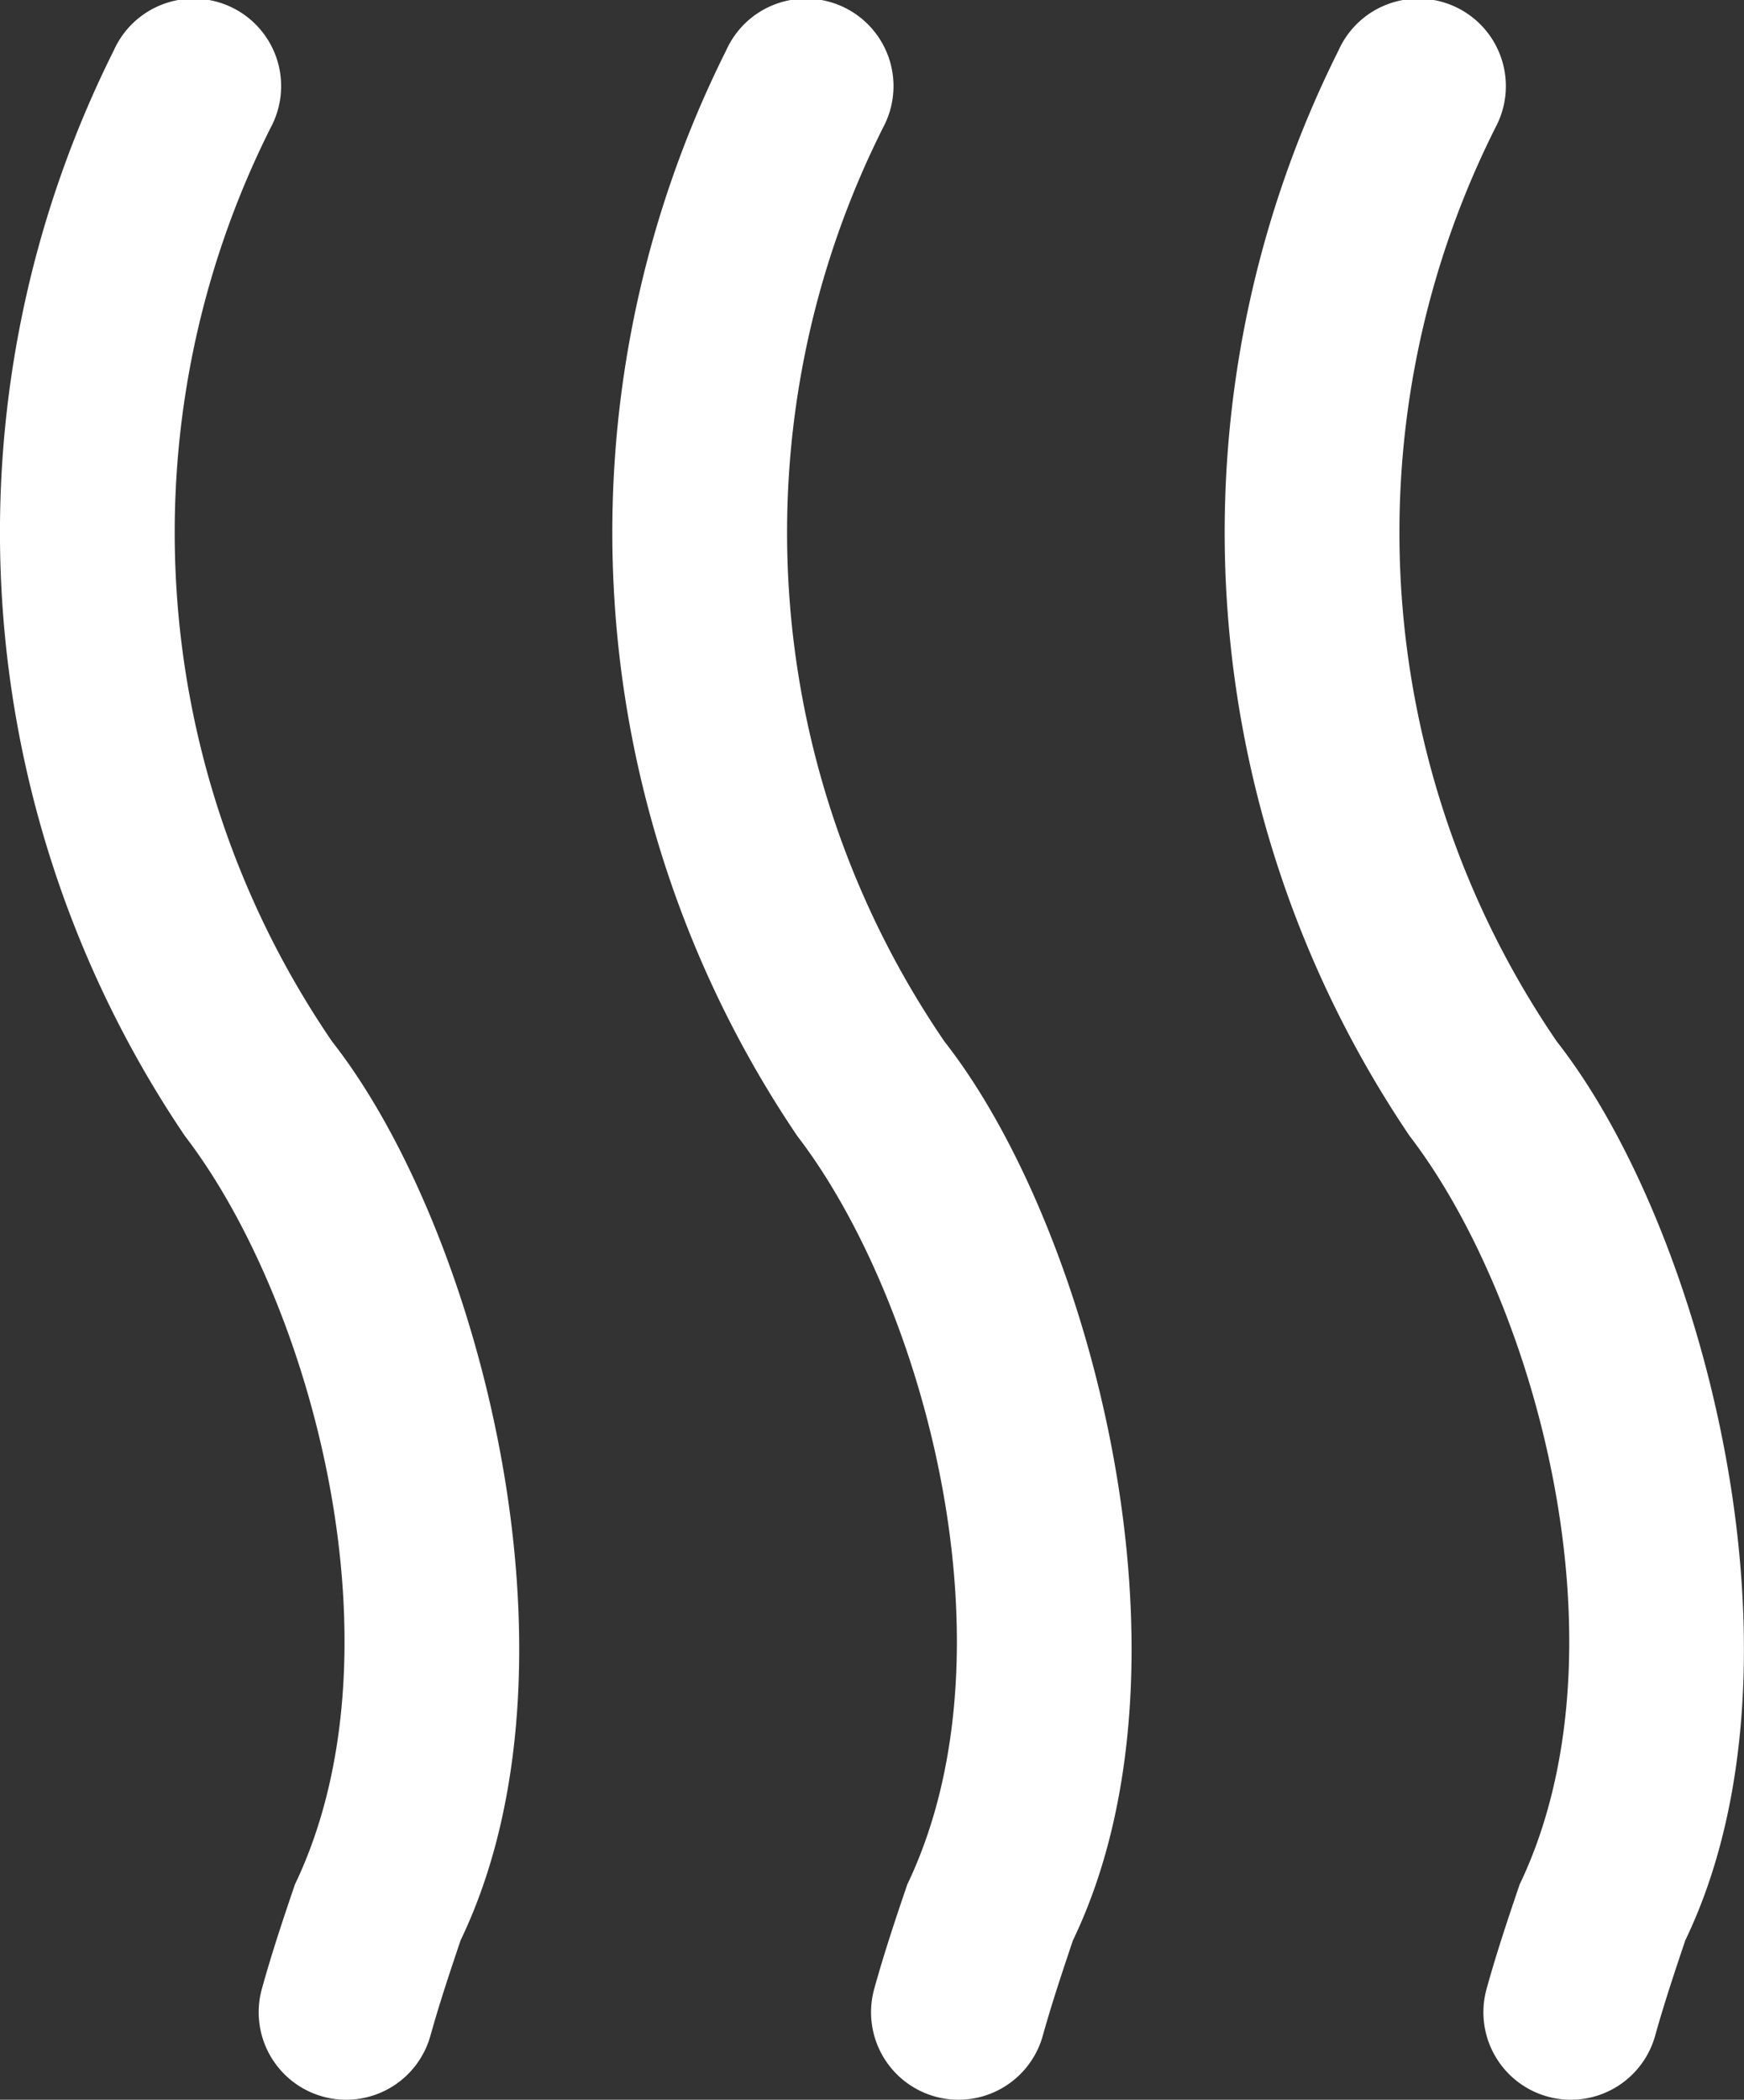
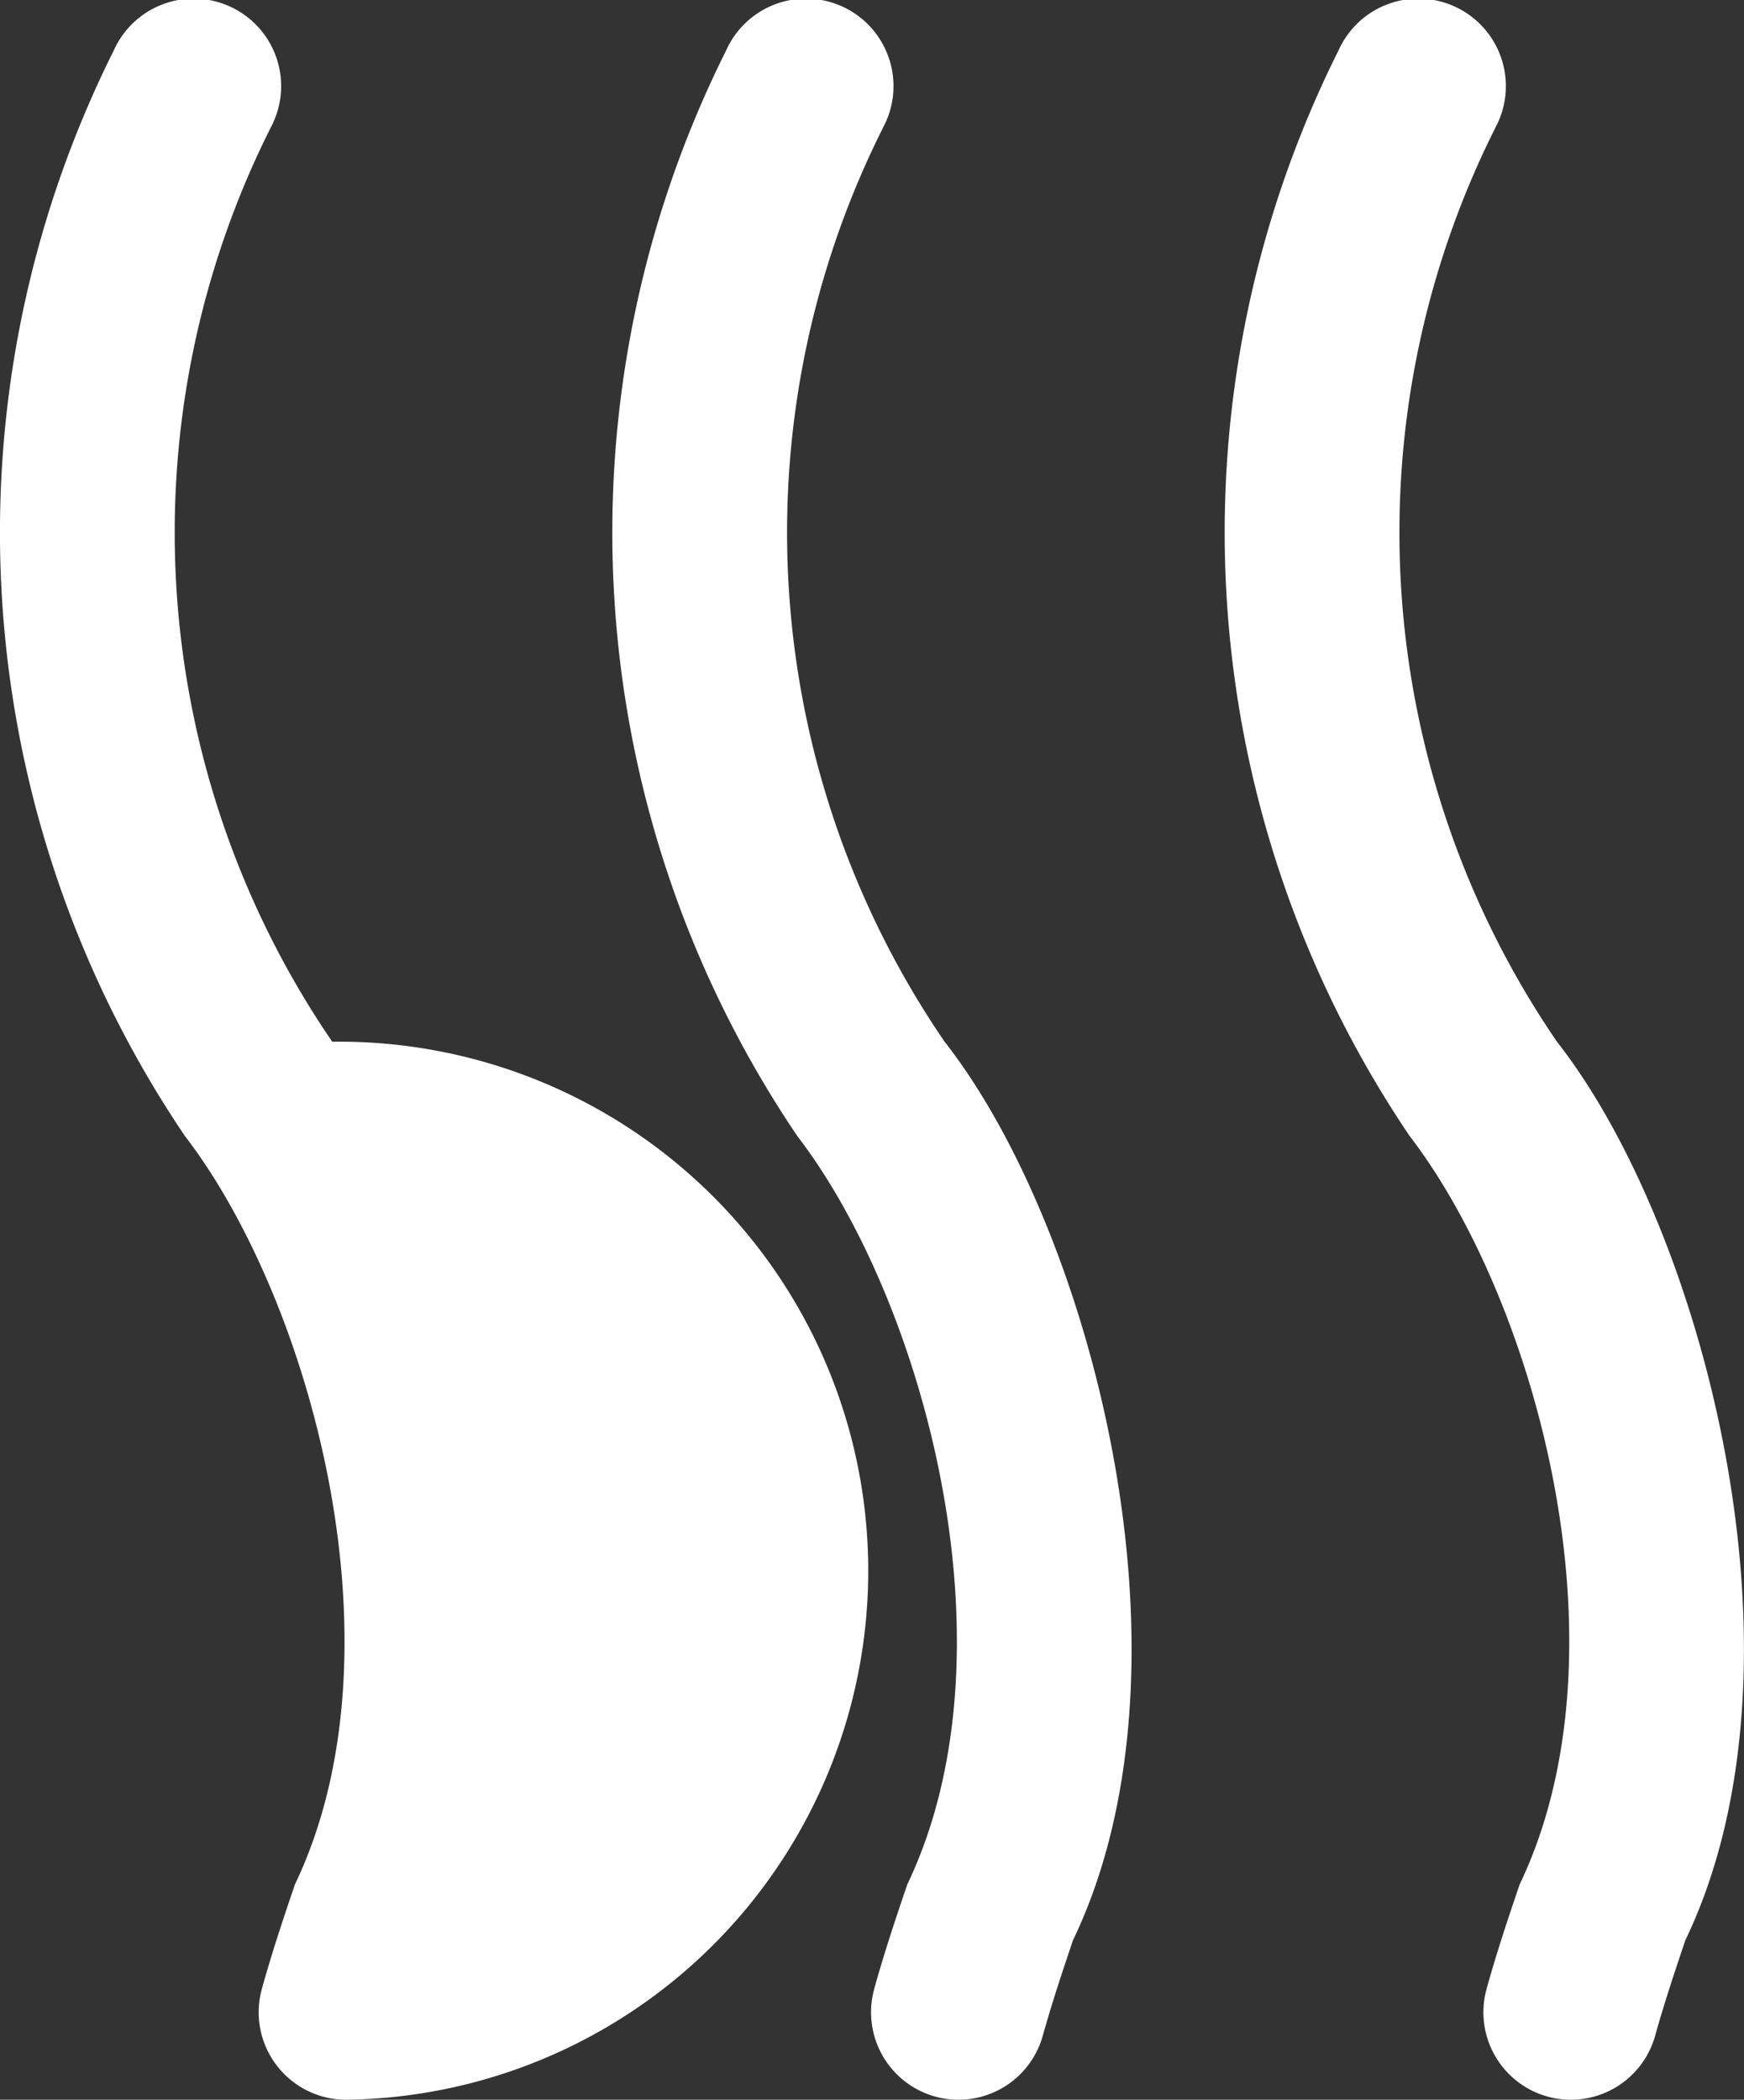
<svg xmlns="http://www.w3.org/2000/svg" width="19.936" height="24" viewBox="0 0 19.936 24">
  <rect x="0" y="0" width="19.936" height="24" fill="#333333" stroke="none" />
-   <path id="heat_1_" data-name="heat (1)" d="M20.016,24a1,1,0,0,1-.964-1.269c.116-.419.247-.808.377-1.191,1.285-2.684.18-6.683-1.256-8.554A12.313,12.313,0,0,1,17.359.576a1,1,0,1,1,1.811.848,10.307,10.307,0,0,0,.686,10.483c1.675,2.137,2.986,7.113,1.467,10.271-.118.351-.238.708-.345,1.091A1,1,0,0,1,20.016,24Zm-7,0a1,1,0,0,1-.964-1.269c.116-.419.247-.808.377-1.191,1.285-2.684.18-6.683-1.256-8.554A12.313,12.313,0,0,1,10.359.576a1,1,0,1,1,1.811.848,10.307,10.307,0,0,0,.686,10.483c1.675,2.137,2.986,7.113,1.467,10.271-.118.351-.238.708-.345,1.091a1,1,0,0,1-.962.731Zm-7,0a1,1,0,0,1-.964-1.269c.116-.419.247-.808.377-1.191,1.285-2.684.18-6.683-1.256-8.554A12.313,12.313,0,0,1,3.359.576a1,1,0,1,1,1.811.848,10.307,10.307,0,0,0,.686,10.483c1.675,2.137,2.986,7.113,1.467,10.271-.118.351-.238.708-.345,1.091A1,1,0,0,1,6.016,24Z" transform="translate(-2.058 0)" fill="#fff" />
+   <path id="heat_1_" data-name="heat (1)" d="M20.016,24a1,1,0,0,1-.964-1.269c.116-.419.247-.808.377-1.191,1.285-2.684.18-6.683-1.256-8.554A12.313,12.313,0,0,1,17.359.576a1,1,0,1,1,1.811.848,10.307,10.307,0,0,0,.686,10.483c1.675,2.137,2.986,7.113,1.467,10.271-.118.351-.238.708-.345,1.091A1,1,0,0,1,20.016,24Zm-7,0a1,1,0,0,1-.964-1.269c.116-.419.247-.808.377-1.191,1.285-2.684.18-6.683-1.256-8.554A12.313,12.313,0,0,1,10.359.576a1,1,0,1,1,1.811.848,10.307,10.307,0,0,0,.686,10.483c1.675,2.137,2.986,7.113,1.467,10.271-.118.351-.238.708-.345,1.091a1,1,0,0,1-.962.731Zm-7,0a1,1,0,0,1-.964-1.269c.116-.419.247-.808.377-1.191,1.285-2.684.18-6.683-1.256-8.554A12.313,12.313,0,0,1,3.359.576a1,1,0,1,1,1.811.848,10.307,10.307,0,0,0,.686,10.483A1,1,0,0,1,6.016,24Z" transform="translate(-2.058 0)" fill="#fff" />
</svg>